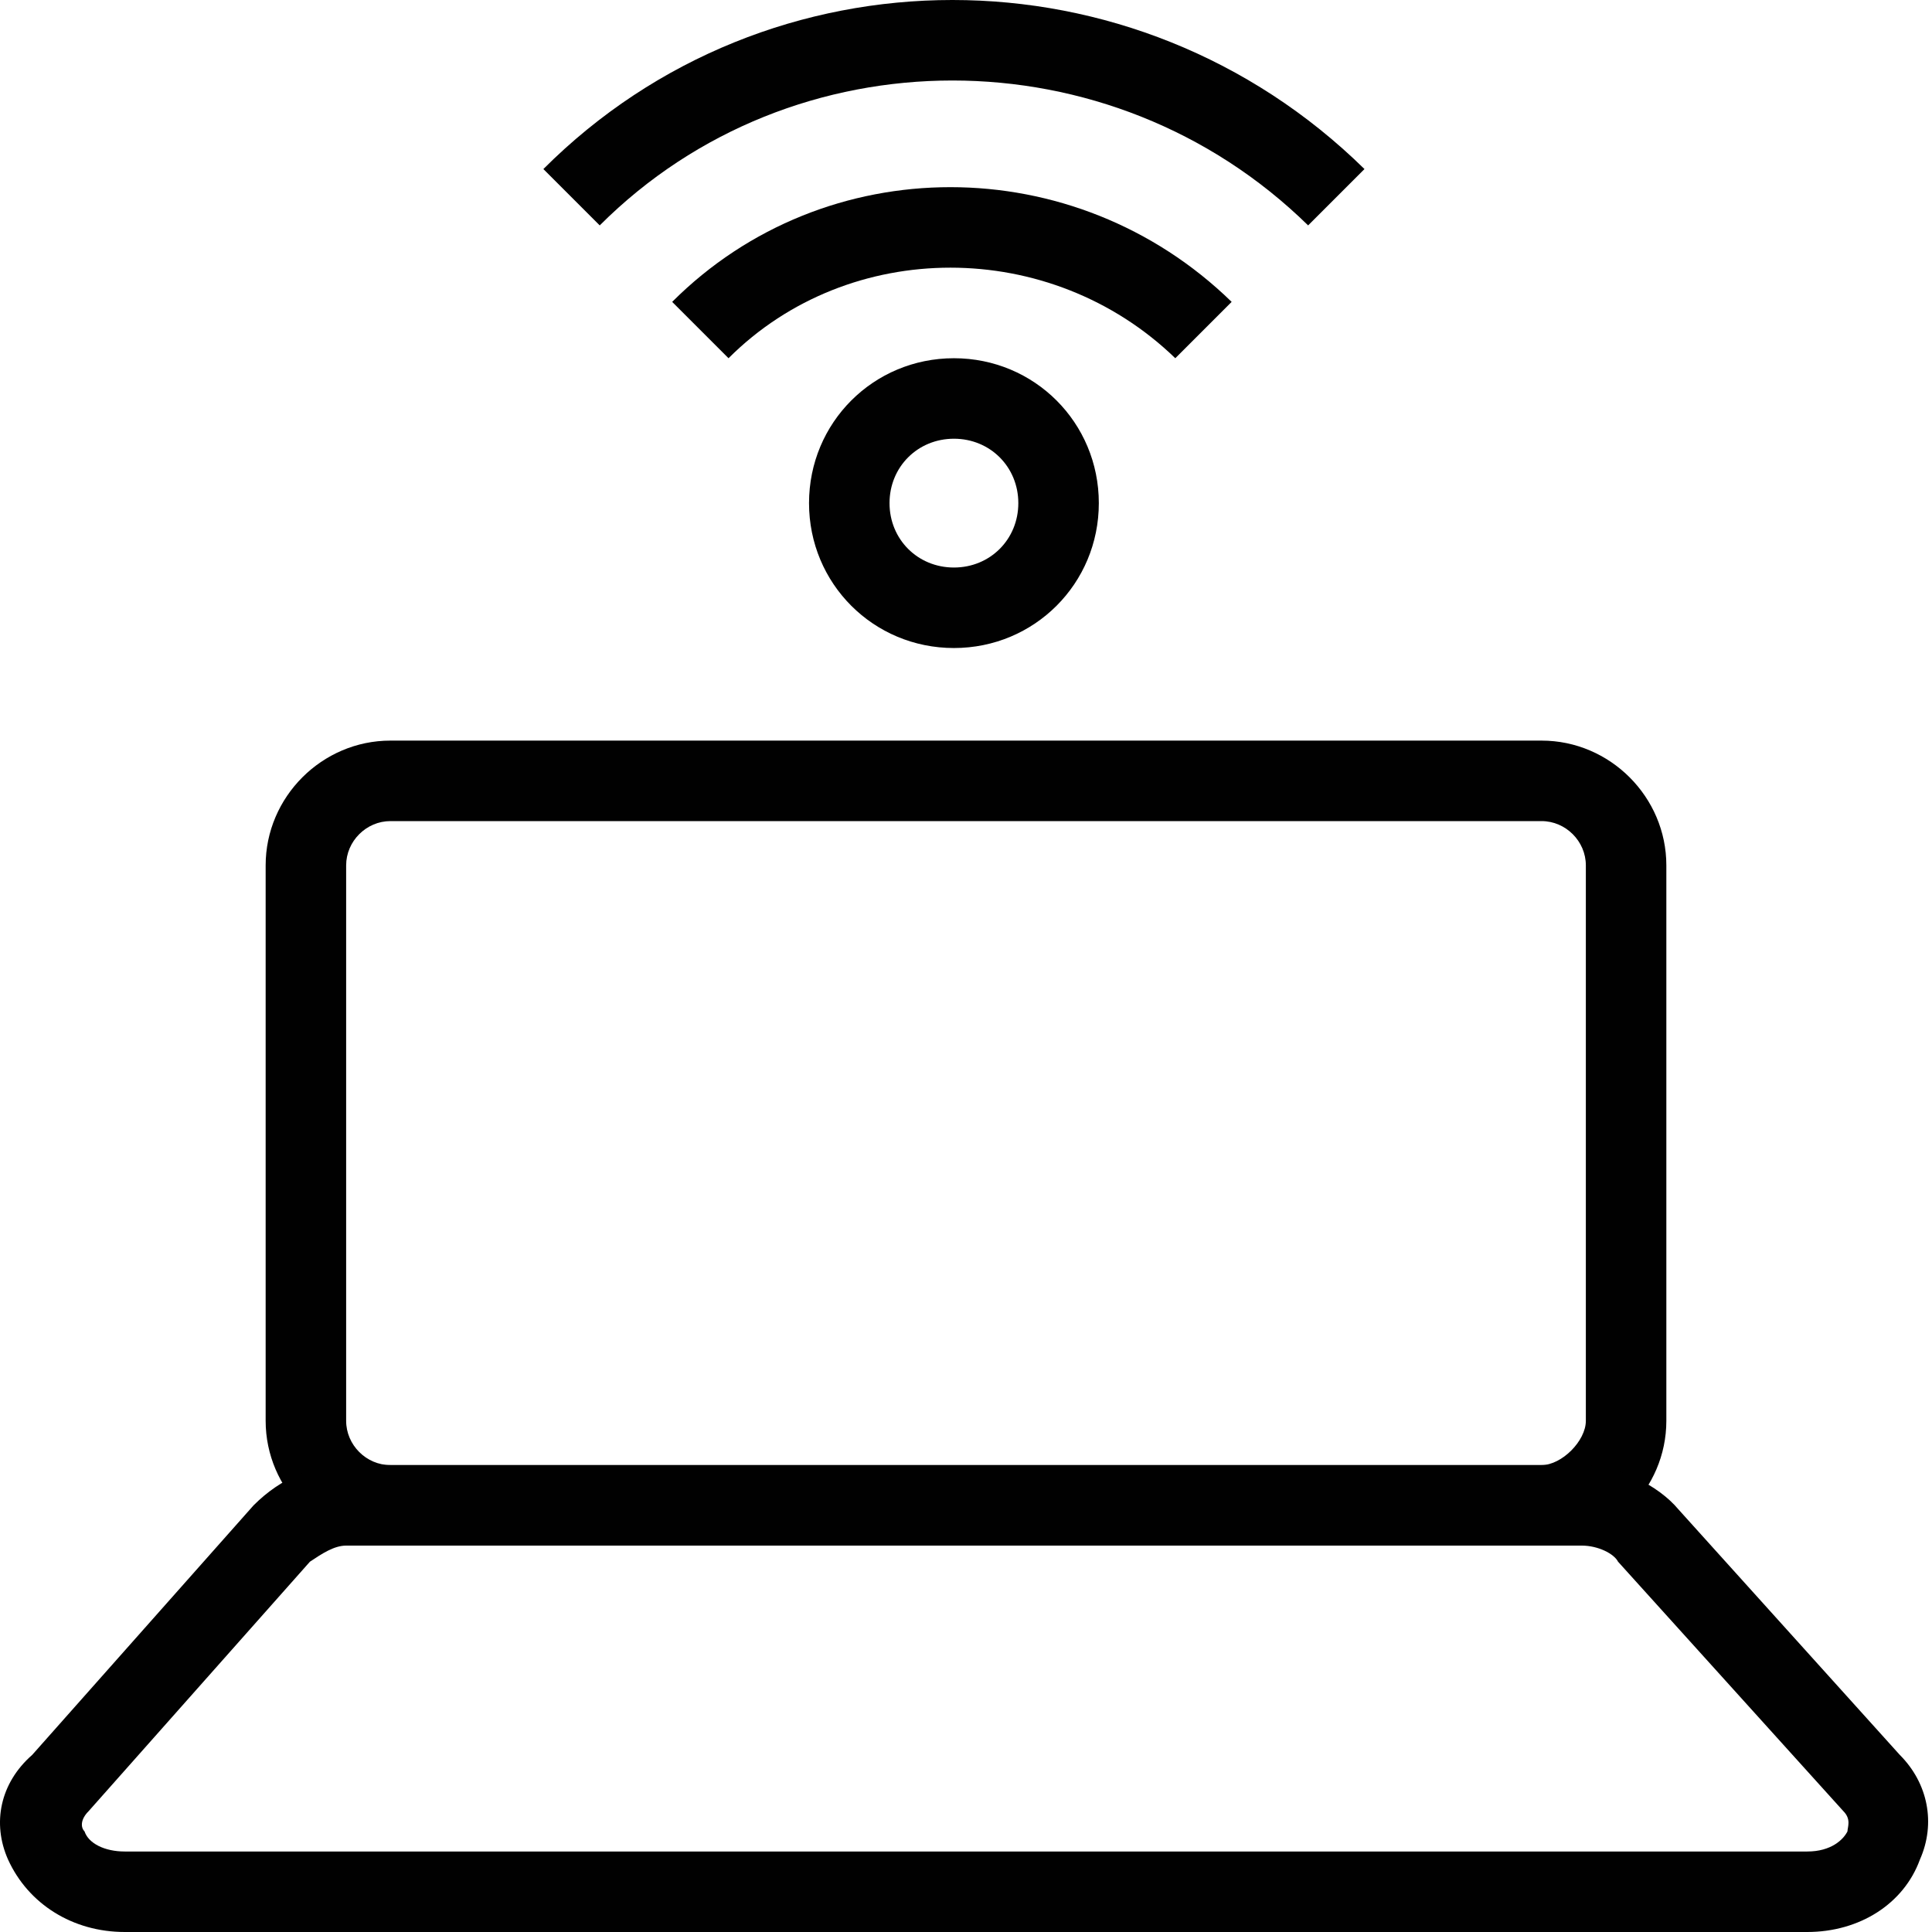
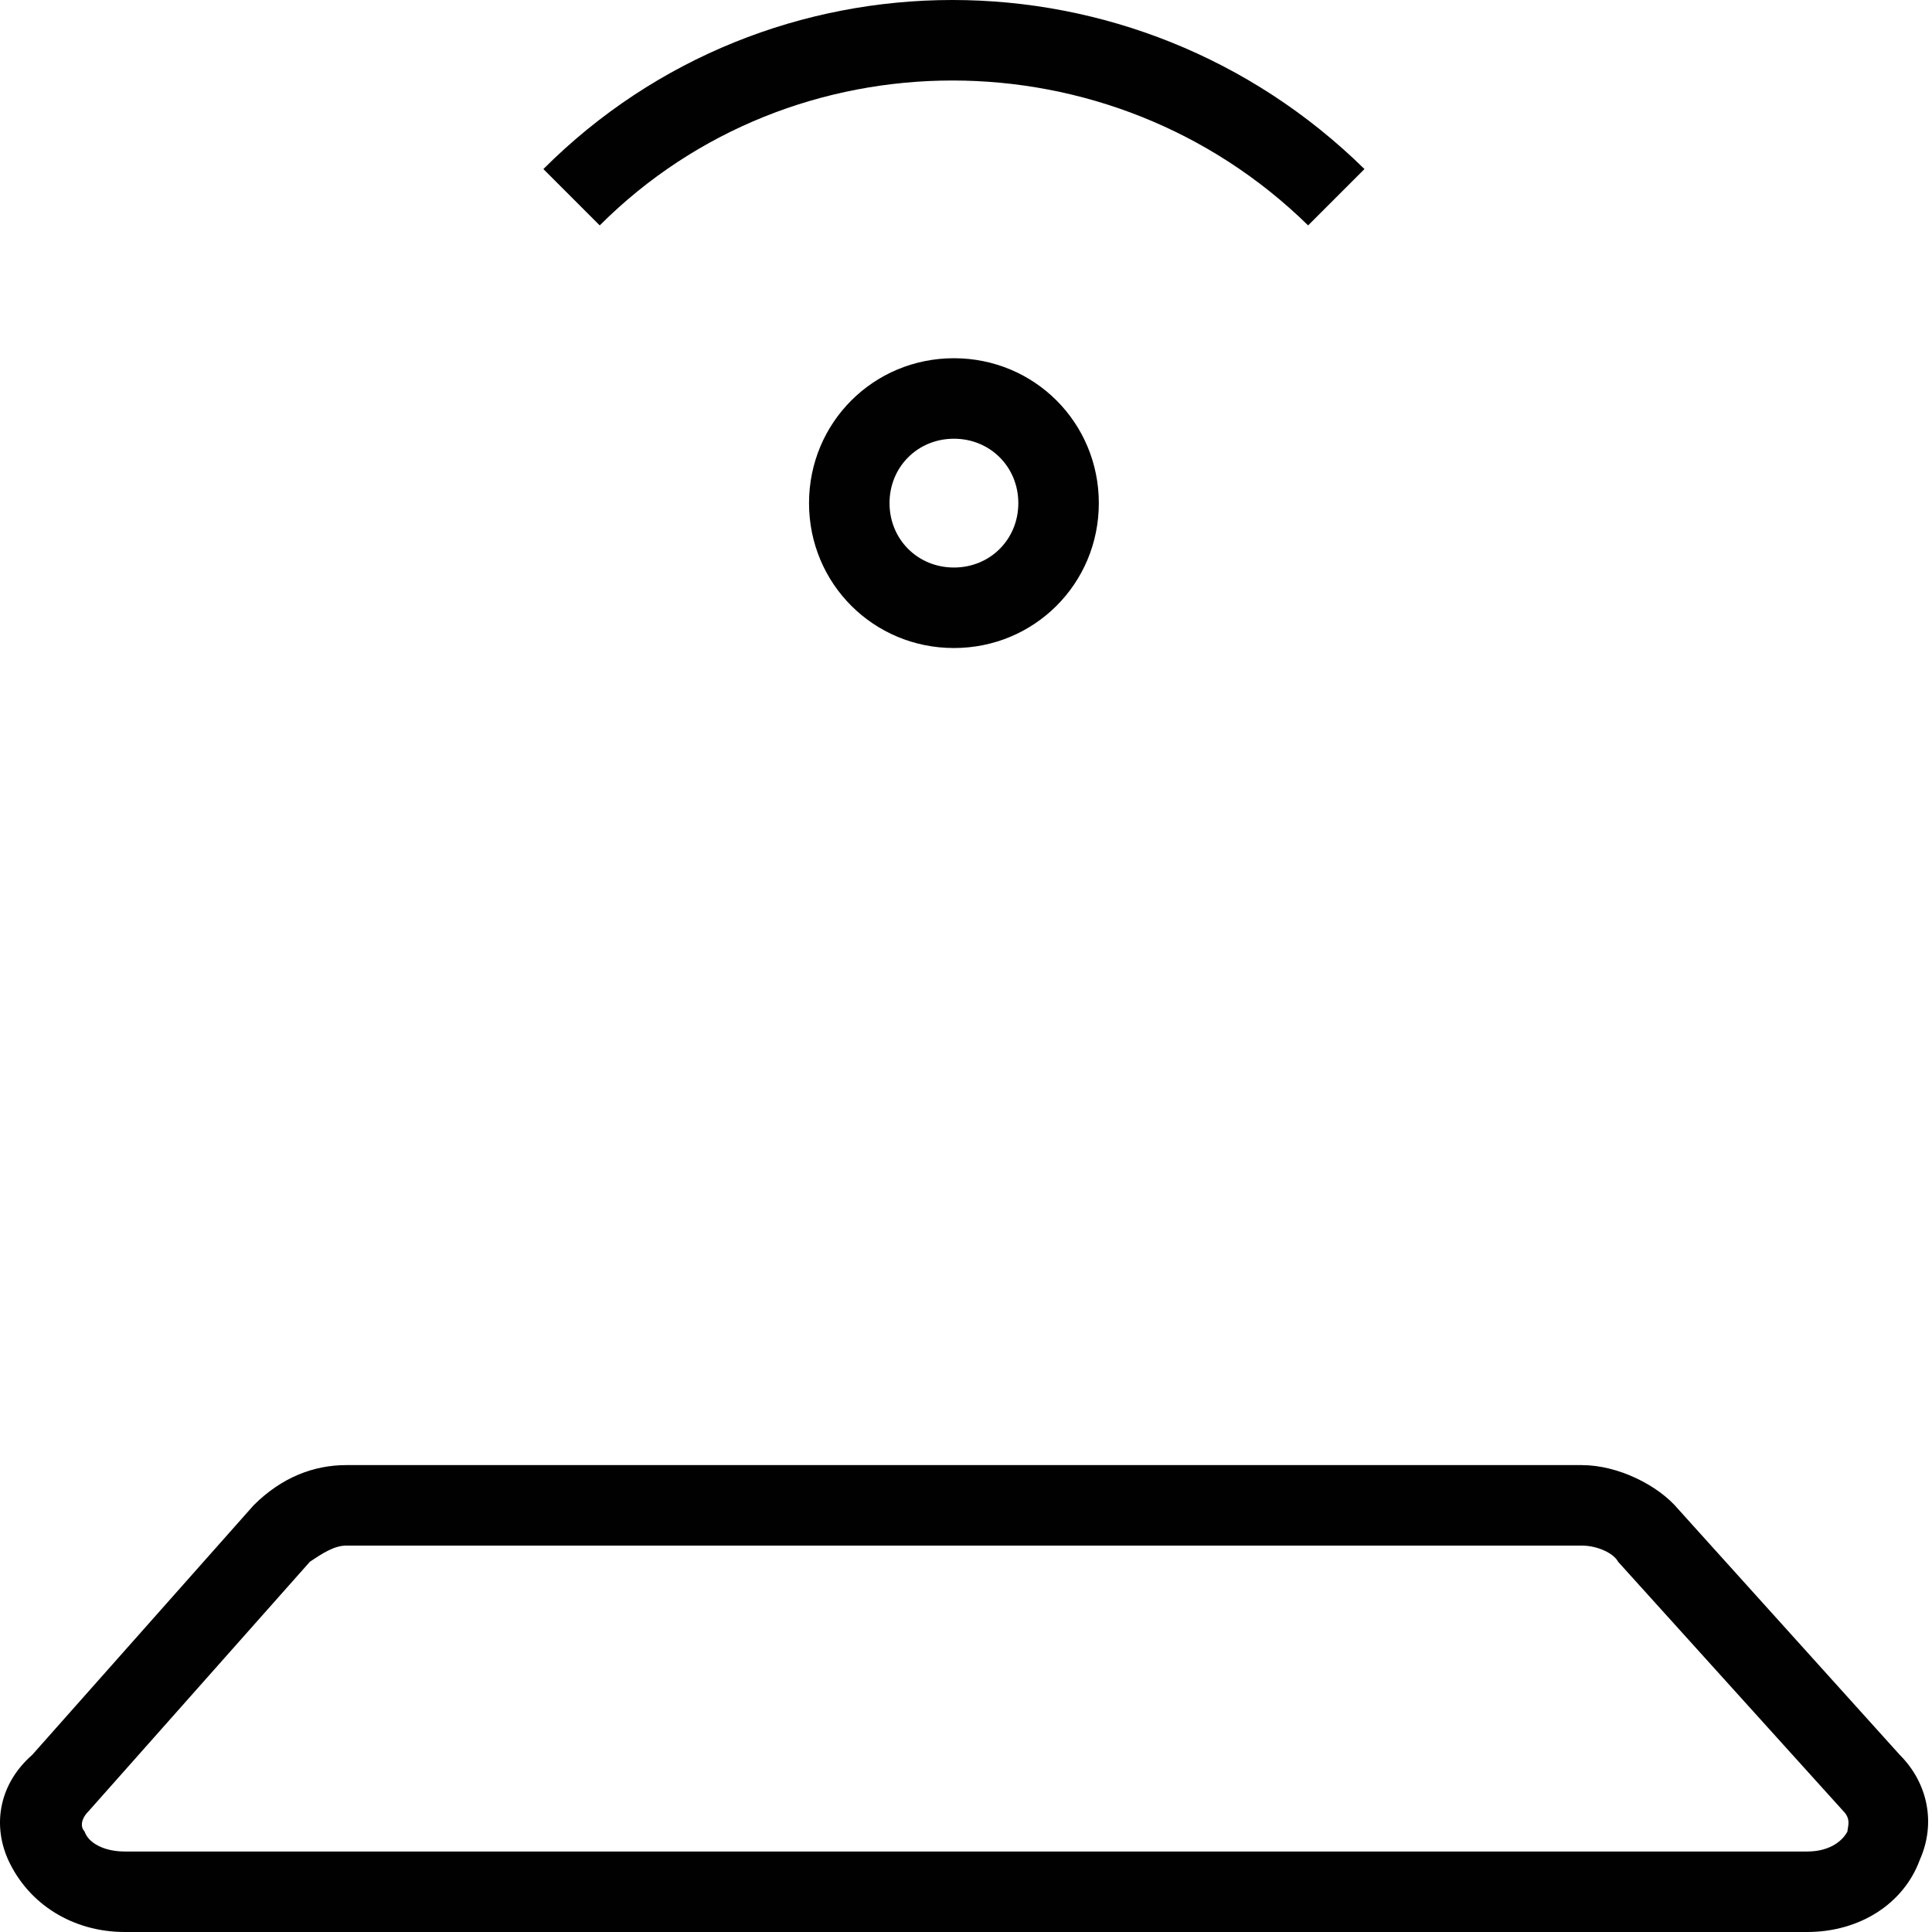
<svg xmlns="http://www.w3.org/2000/svg" version="1.1" id="Layer_1" x="0px" y="0px" viewBox="0 0 48 48" enable-background="new 0 0 48 48" xml:space="preserve">
  <g>
-     <path fill="#010101" d="M38.3,38.4H9.7c-1.7,0-3.1-1.4-3.1-3.1V21.5c0-1.7,1.4-3.1,3.1-3.1h28.6c1.7,0,3.1,1.4,3.1,3.1v13.8   C41.4,37,40,38.4,38.3,38.4z M9.7,20.4c-0.6,0-1.1,0.5-1.1,1.1v13.8c0,0.6,0.5,1.1,1.1,1.1h28.6c0.5,0,1.1-0.6,1.1-1.1V21.5   c0-0.6-0.5-1.1-1.1-1.1H9.7z" />
    <path fill="#010101" d="M44.9,48H3.1c-1.3,0-2.4-0.7-2.9-1.8c-0.4-0.9-0.2-1.9,0.6-2.6l5.5-6.2c0.7-0.7,1.5-1,2.3-1h30.7   c0.9,0,1.9,0.5,2.4,1.1l5.5,6.1c0.7,0.7,0.9,1.7,0.5,2.6C47.3,47.3,46.2,48,44.9,48z M8.6,38.4c-0.3,0-0.6,0.2-0.9,0.4L2.2,45   C2,45.2,2,45.4,2.1,45.5c0.1,0.3,0.5,0.5,1,0.5h41.8c0.6,0,0.9-0.3,1-0.5c0-0.1,0.1-0.3-0.1-0.5l-5.6-6.2c-0.1-0.2-0.5-0.4-0.9-0.4   H8.6z" />
    <path fill="#010101" d="M23.7,16.1c-2,0-3.6-1.6-3.6-3.6s1.6-3.6,3.6-3.6c2,0,3.6,1.6,3.6,3.6S25.7,16.1,23.7,16.1z M23.7,10.9   c-0.9,0-1.6,0.7-1.6,1.6s0.7,1.6,1.6,1.6c0.9,0,1.6-0.7,1.6-1.6S24.6,10.9,23.7,10.9z" />
-     <path fill="#010101" d="M29.2,8.9c-3.1-3-8.1-3-11.1,0l-1.4-1.4c3.8-3.8,10-3.8,13.9,0L29.2,8.9z" />
    <path fill="#010101" d="M32.5,5.6c-4.9-4.8-12.8-4.8-17.6,0l-1.4-1.4c5.6-5.6,14.7-5.6,20.4,0L32.5,5.6z" />
  </g>
</svg>